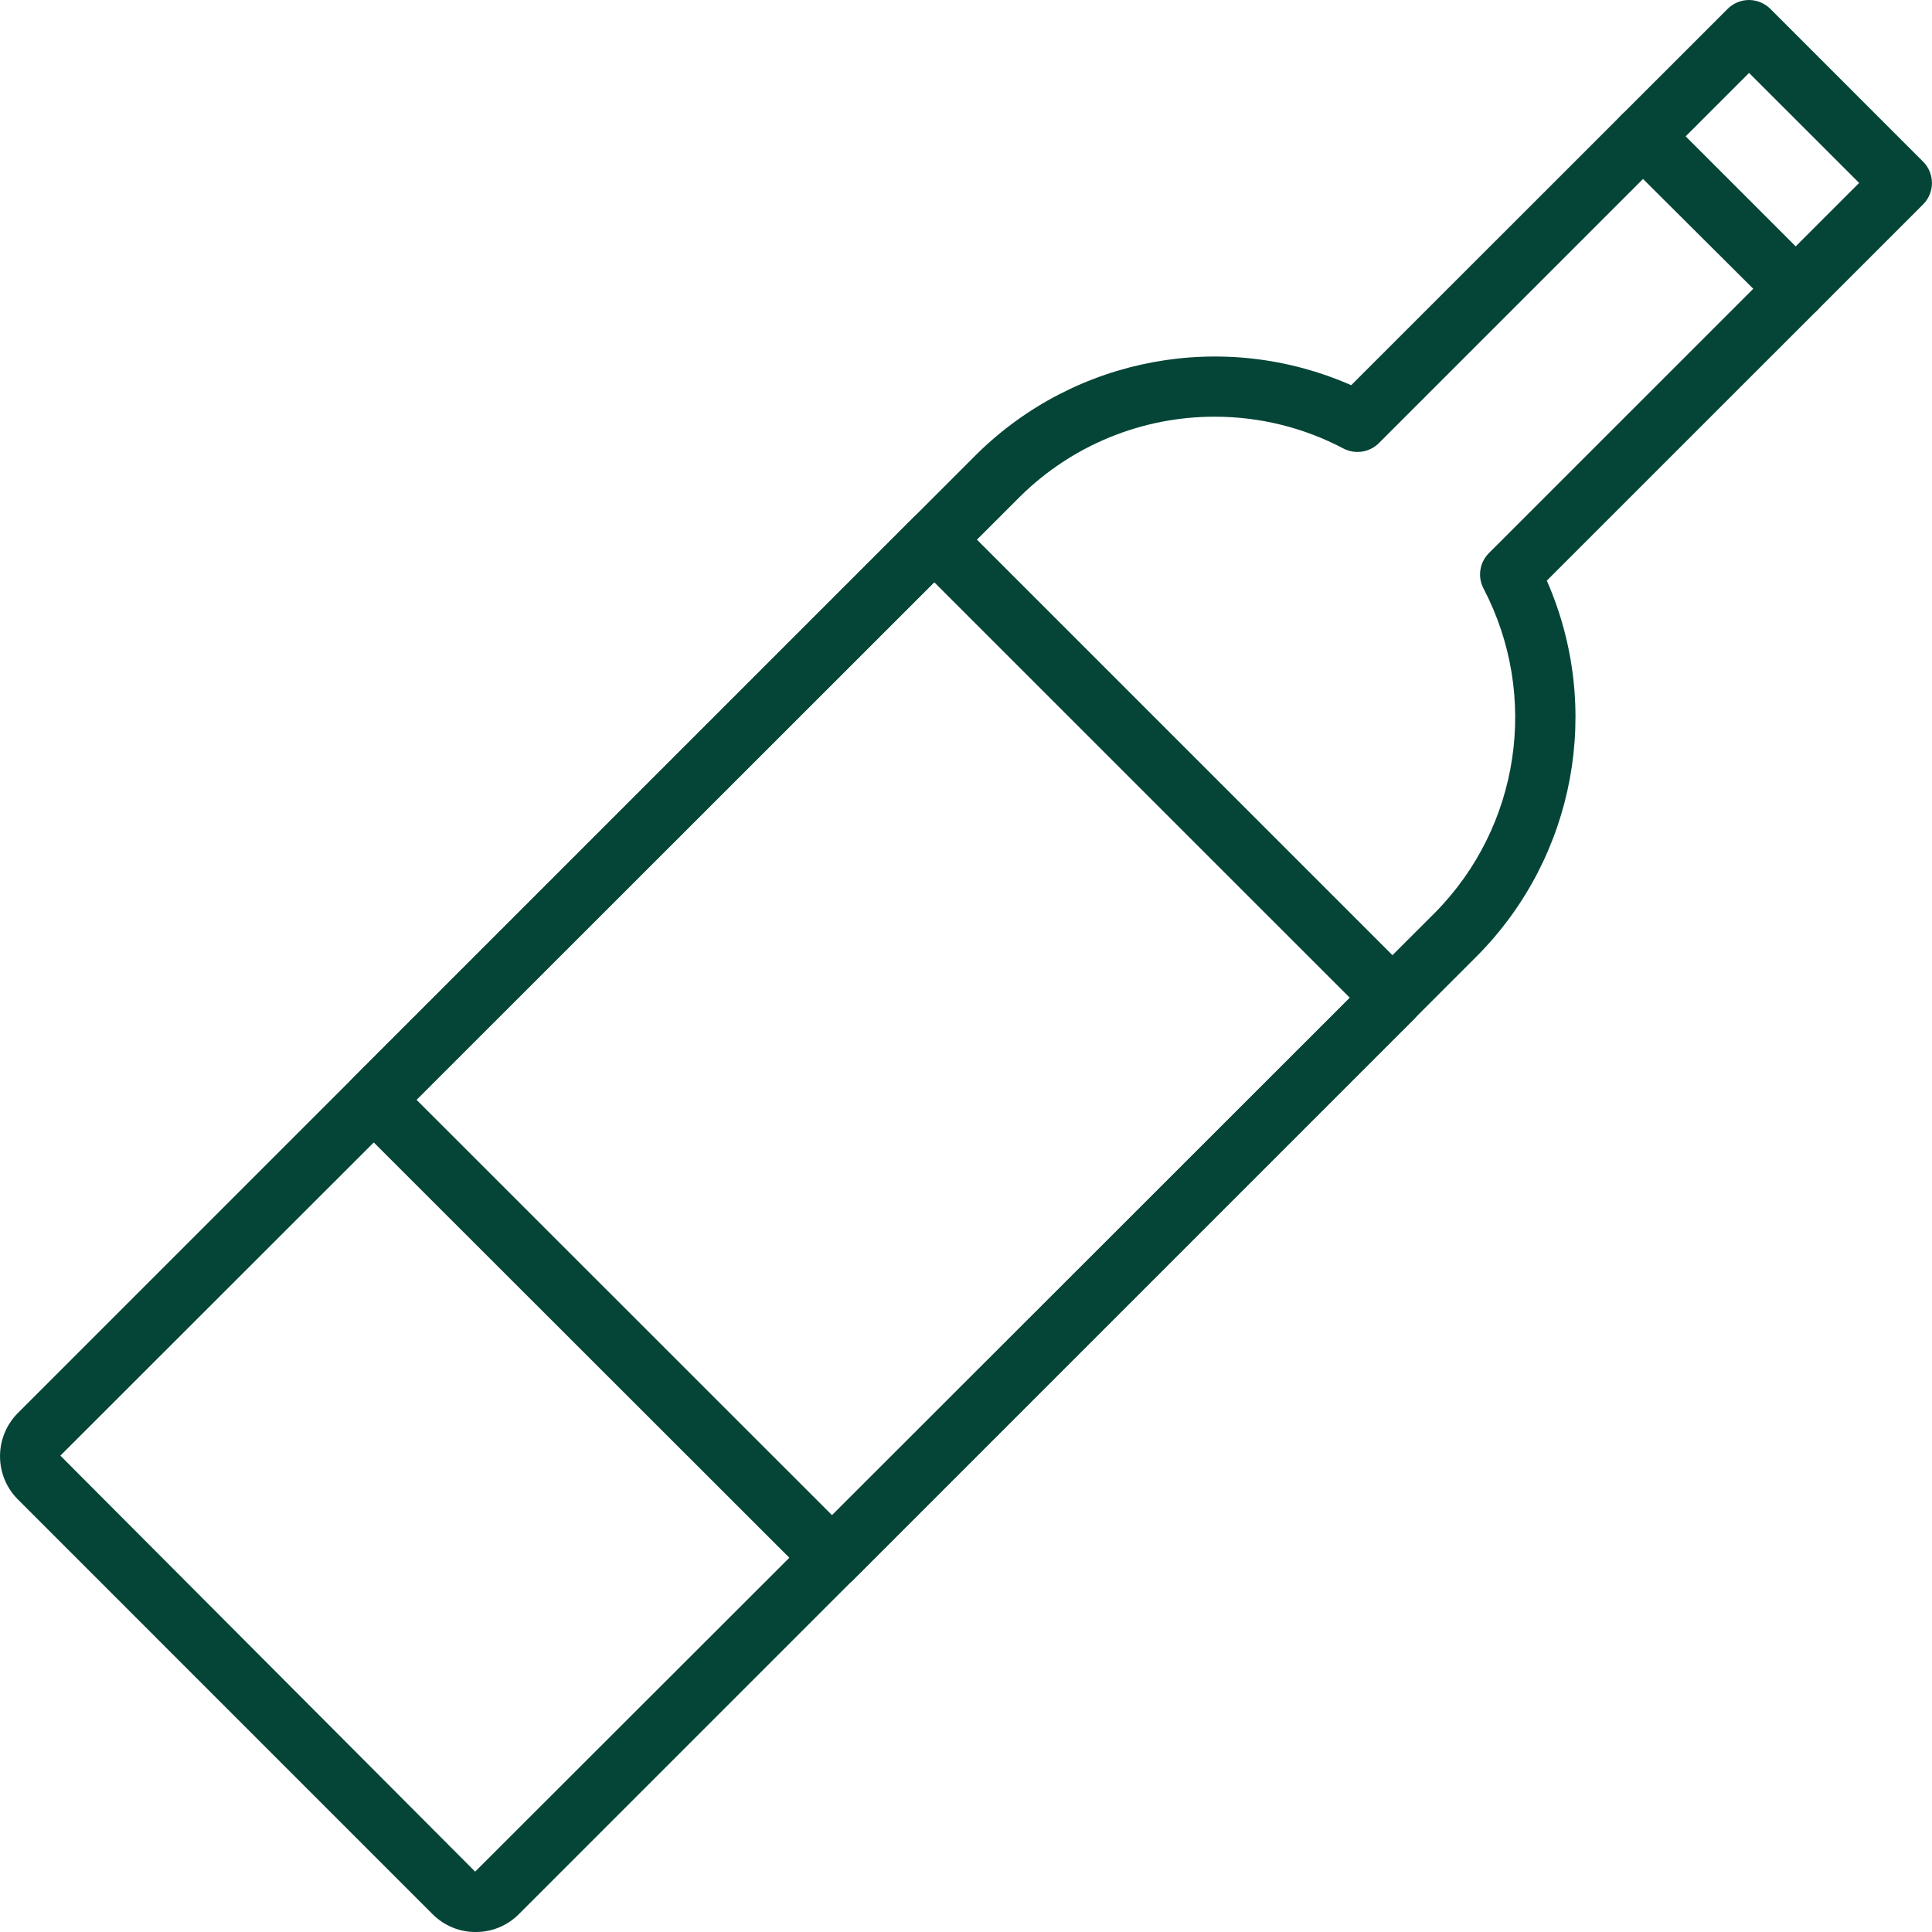
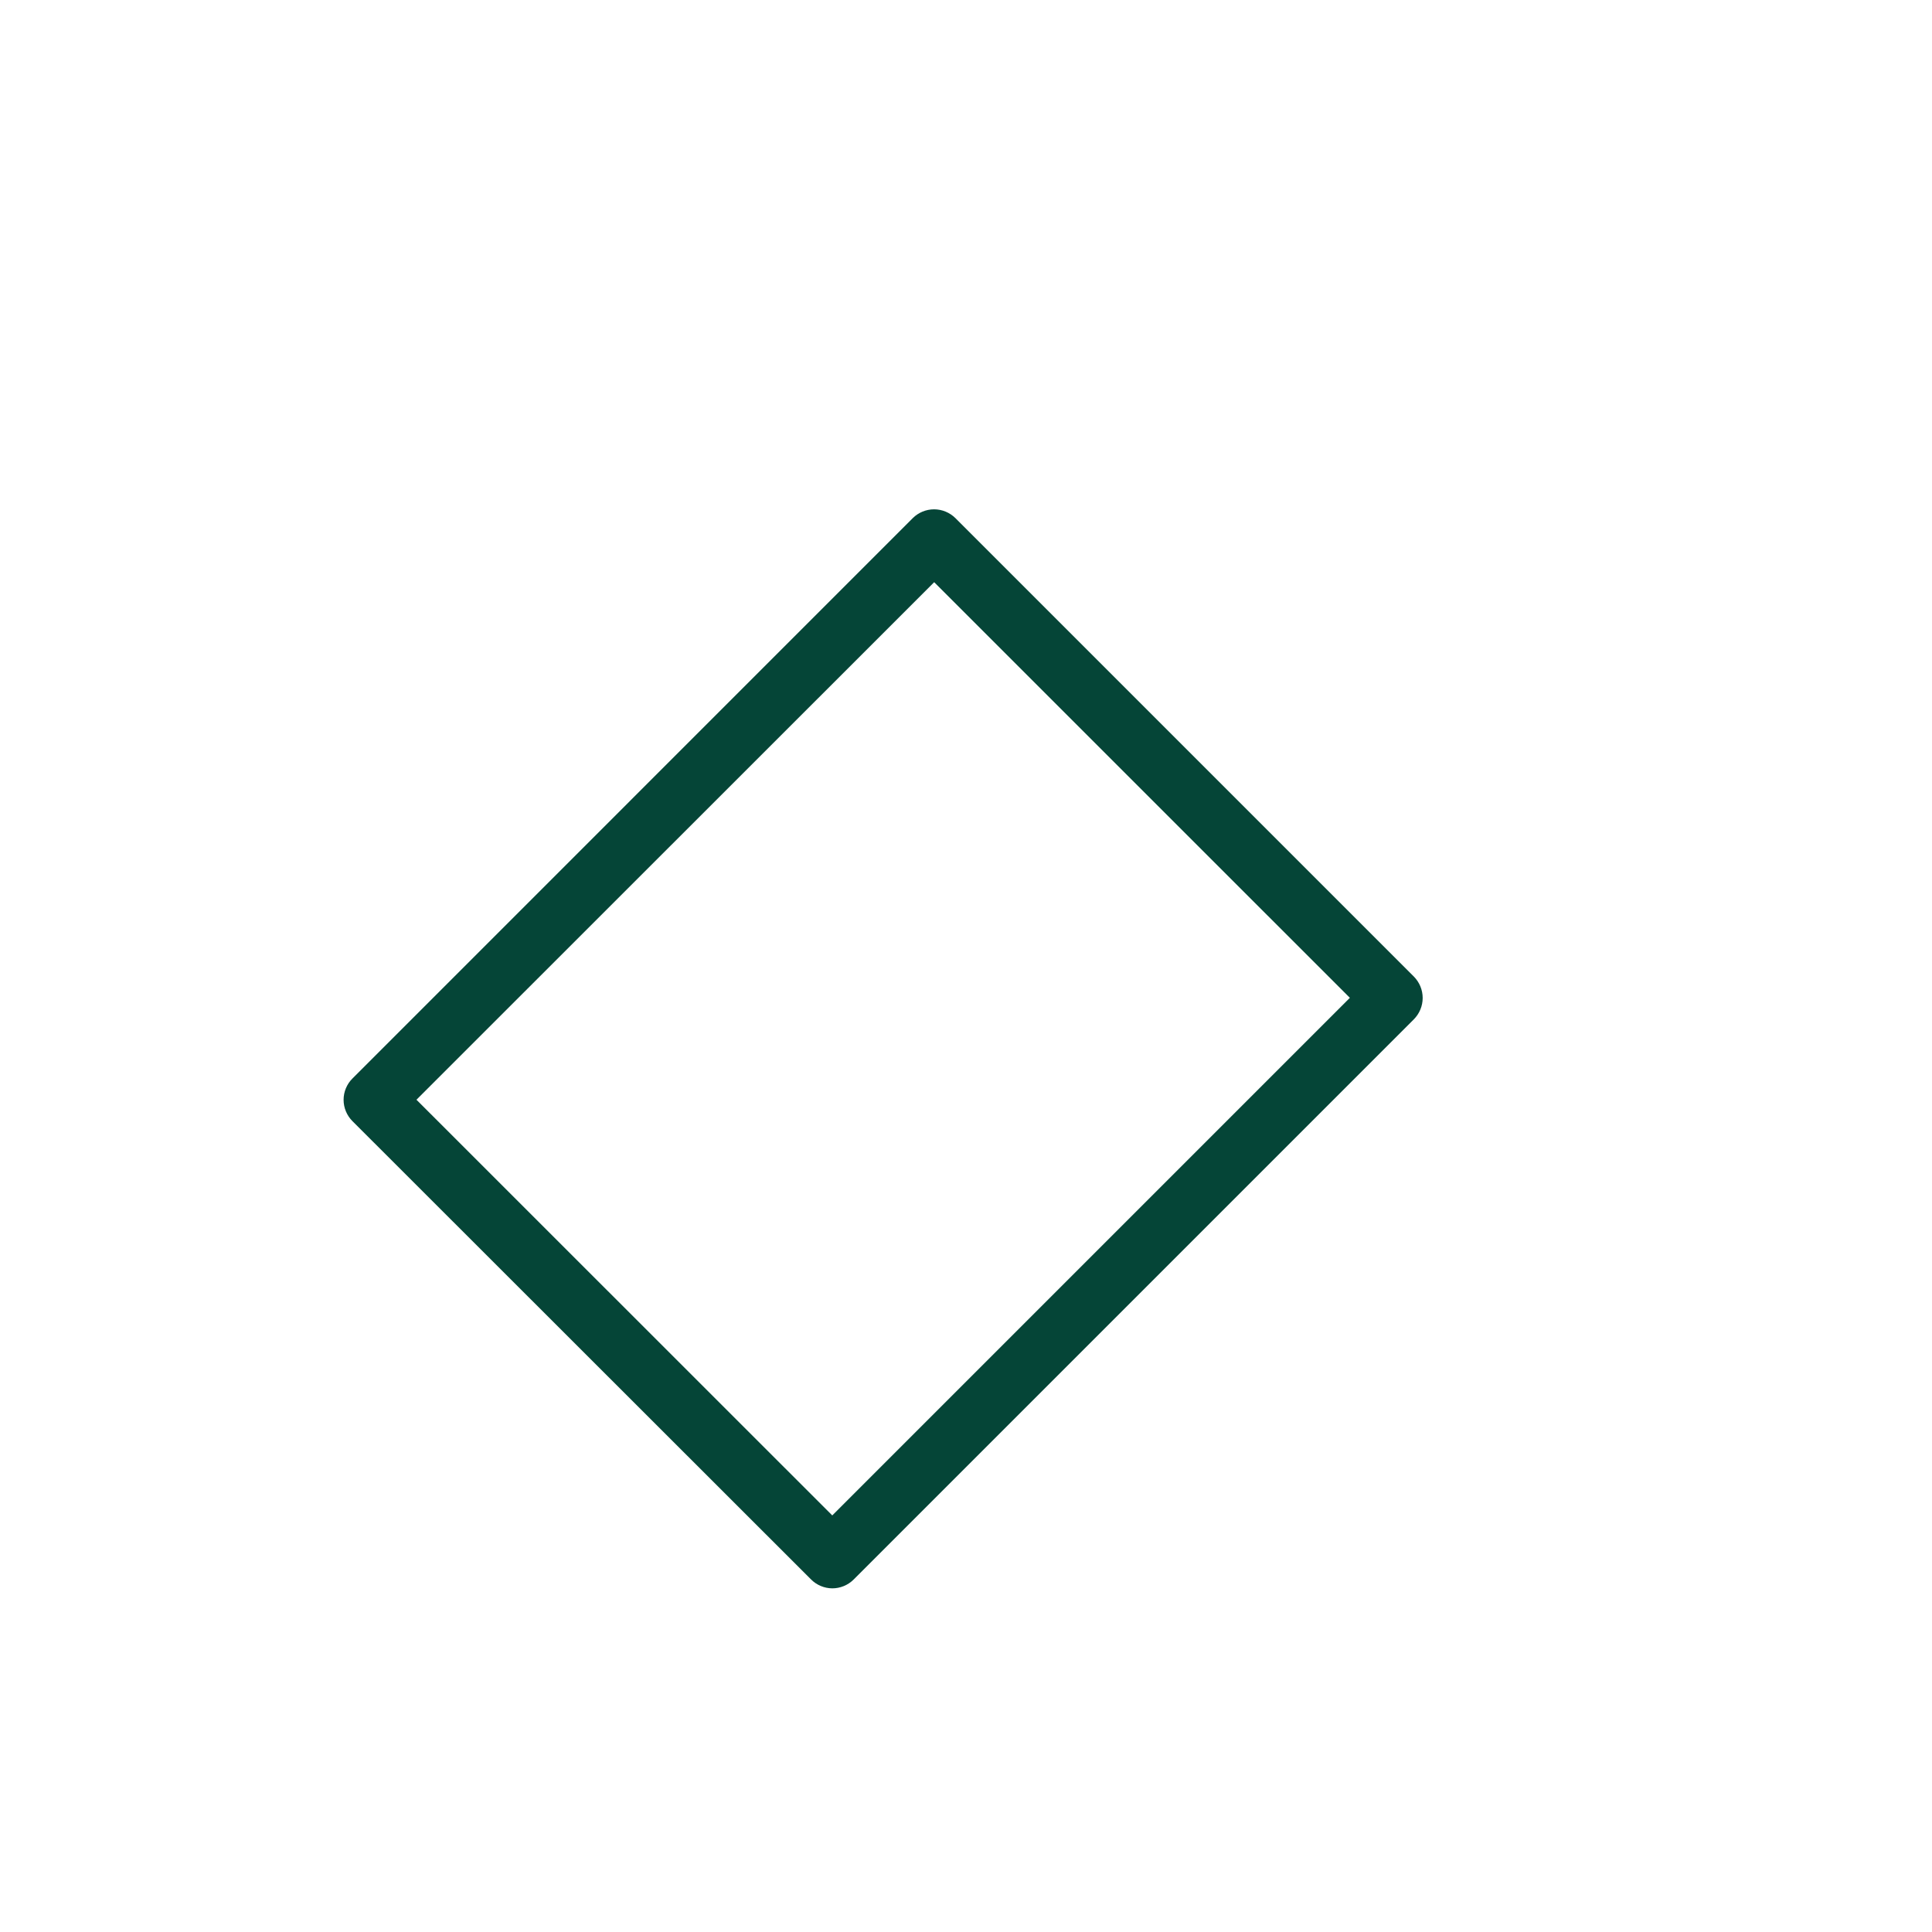
<svg xmlns="http://www.w3.org/2000/svg" width="32" height="32" viewBox="0 0 32 32" fill="none">
-   <path fill-rule="evenodd" clip-rule="evenodd" d="M7.163 31.703C7.352 31.894 7.611 32.002 7.88 32C8.149 32.001 8.406 31.894 8.595 31.703L24.478 15.82C26.093 14.182 26.546 11.724 25.62 9.617L31.853 3.385C31.947 3.291 31.999 3.164 31.999 3.031C31.999 2.899 31.947 2.771 31.853 2.678L29.323 0.147C29.229 0.054 29.102 0.001 28.97 1.56732e-07C28.837 -0 28.709 0.053 28.615 0.147L22.38 6.38C20.274 5.454 17.816 5.907 16.178 7.522L0.298 23.402C-0.099 23.799 -0.099 24.441 0.298 24.837L7.163 31.703ZM16.893 8.227C17.753 7.375 18.917 6.898 20.129 6.902C20.868 6.903 21.596 7.083 22.25 7.428C22.444 7.53 22.682 7.495 22.838 7.34L28.97 1.208L30.793 3.03L24.66 9.162C24.505 9.318 24.47 9.556 24.573 9.75C25.499 11.523 25.175 13.691 23.77 15.115L7.87 31L1 24.11L16.893 8.227ZM20.129 6.902C20.129 6.902 20.13 6.902 20.13 6.902H20.123C20.125 6.902 20.127 6.902 20.129 6.902Z" fill="#054537" />
  <path fill-rule="evenodd" clip-rule="evenodd" d="M13.433 26.16C13.526 26.254 13.653 26.307 13.785 26.308C13.917 26.308 14.044 26.256 14.138 26.163L23.418 16.883C23.511 16.789 23.564 16.662 23.564 16.529C23.564 16.396 23.511 16.269 23.418 16.175L15.825 8.582C15.731 8.489 15.604 8.436 15.471 8.436C15.339 8.436 15.211 8.489 15.118 8.582L5.838 17.863C5.744 17.956 5.691 18.084 5.691 18.216C5.691 18.349 5.744 18.476 5.838 18.57L13.433 26.16ZM13.785 25.1L6.898 18.215L15.473 9.643L22.358 16.527L13.785 25.1Z" fill="#054537" />
-   <path d="M29.75 5.288C29.618 5.287 29.491 5.234 29.398 5.14L26.858 2.61C26.662 2.415 26.662 2.098 26.858 1.903C27.053 1.707 27.37 1.707 27.565 1.903L30.095 4.433C30.238 4.574 30.282 4.788 30.207 4.975C30.131 5.161 29.951 5.285 29.75 5.288Z" fill="#054537" />
</svg>